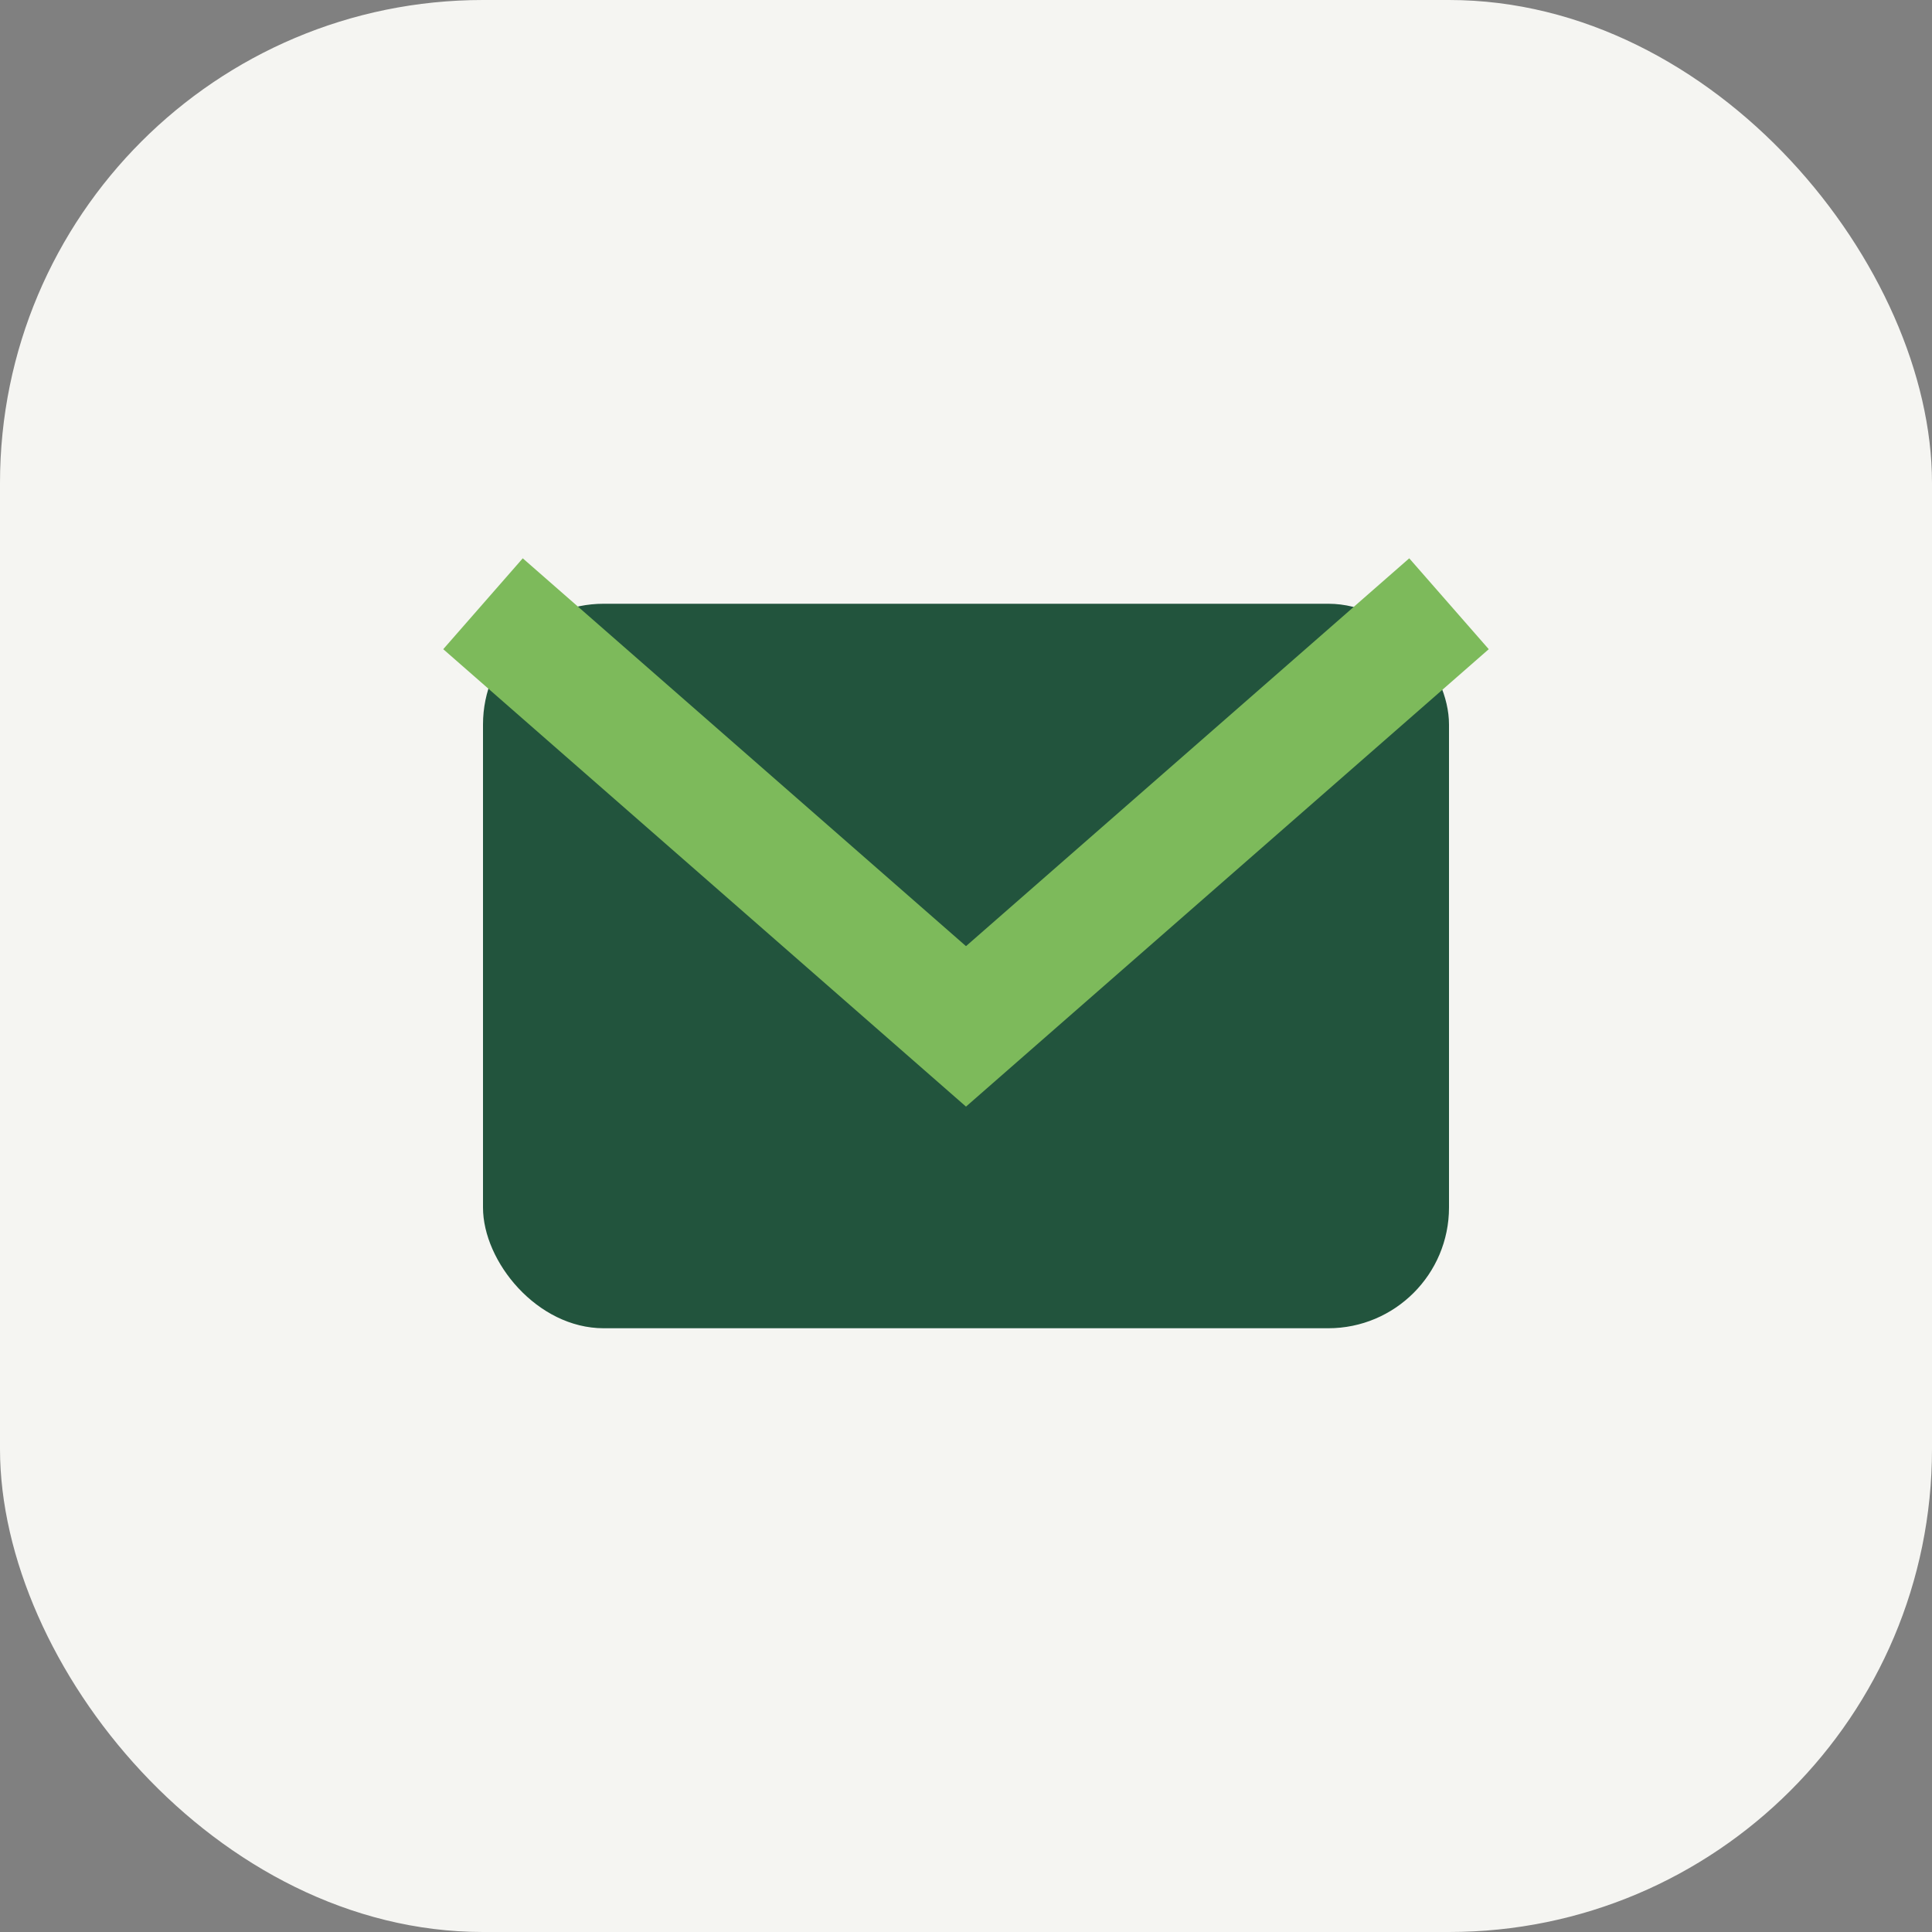
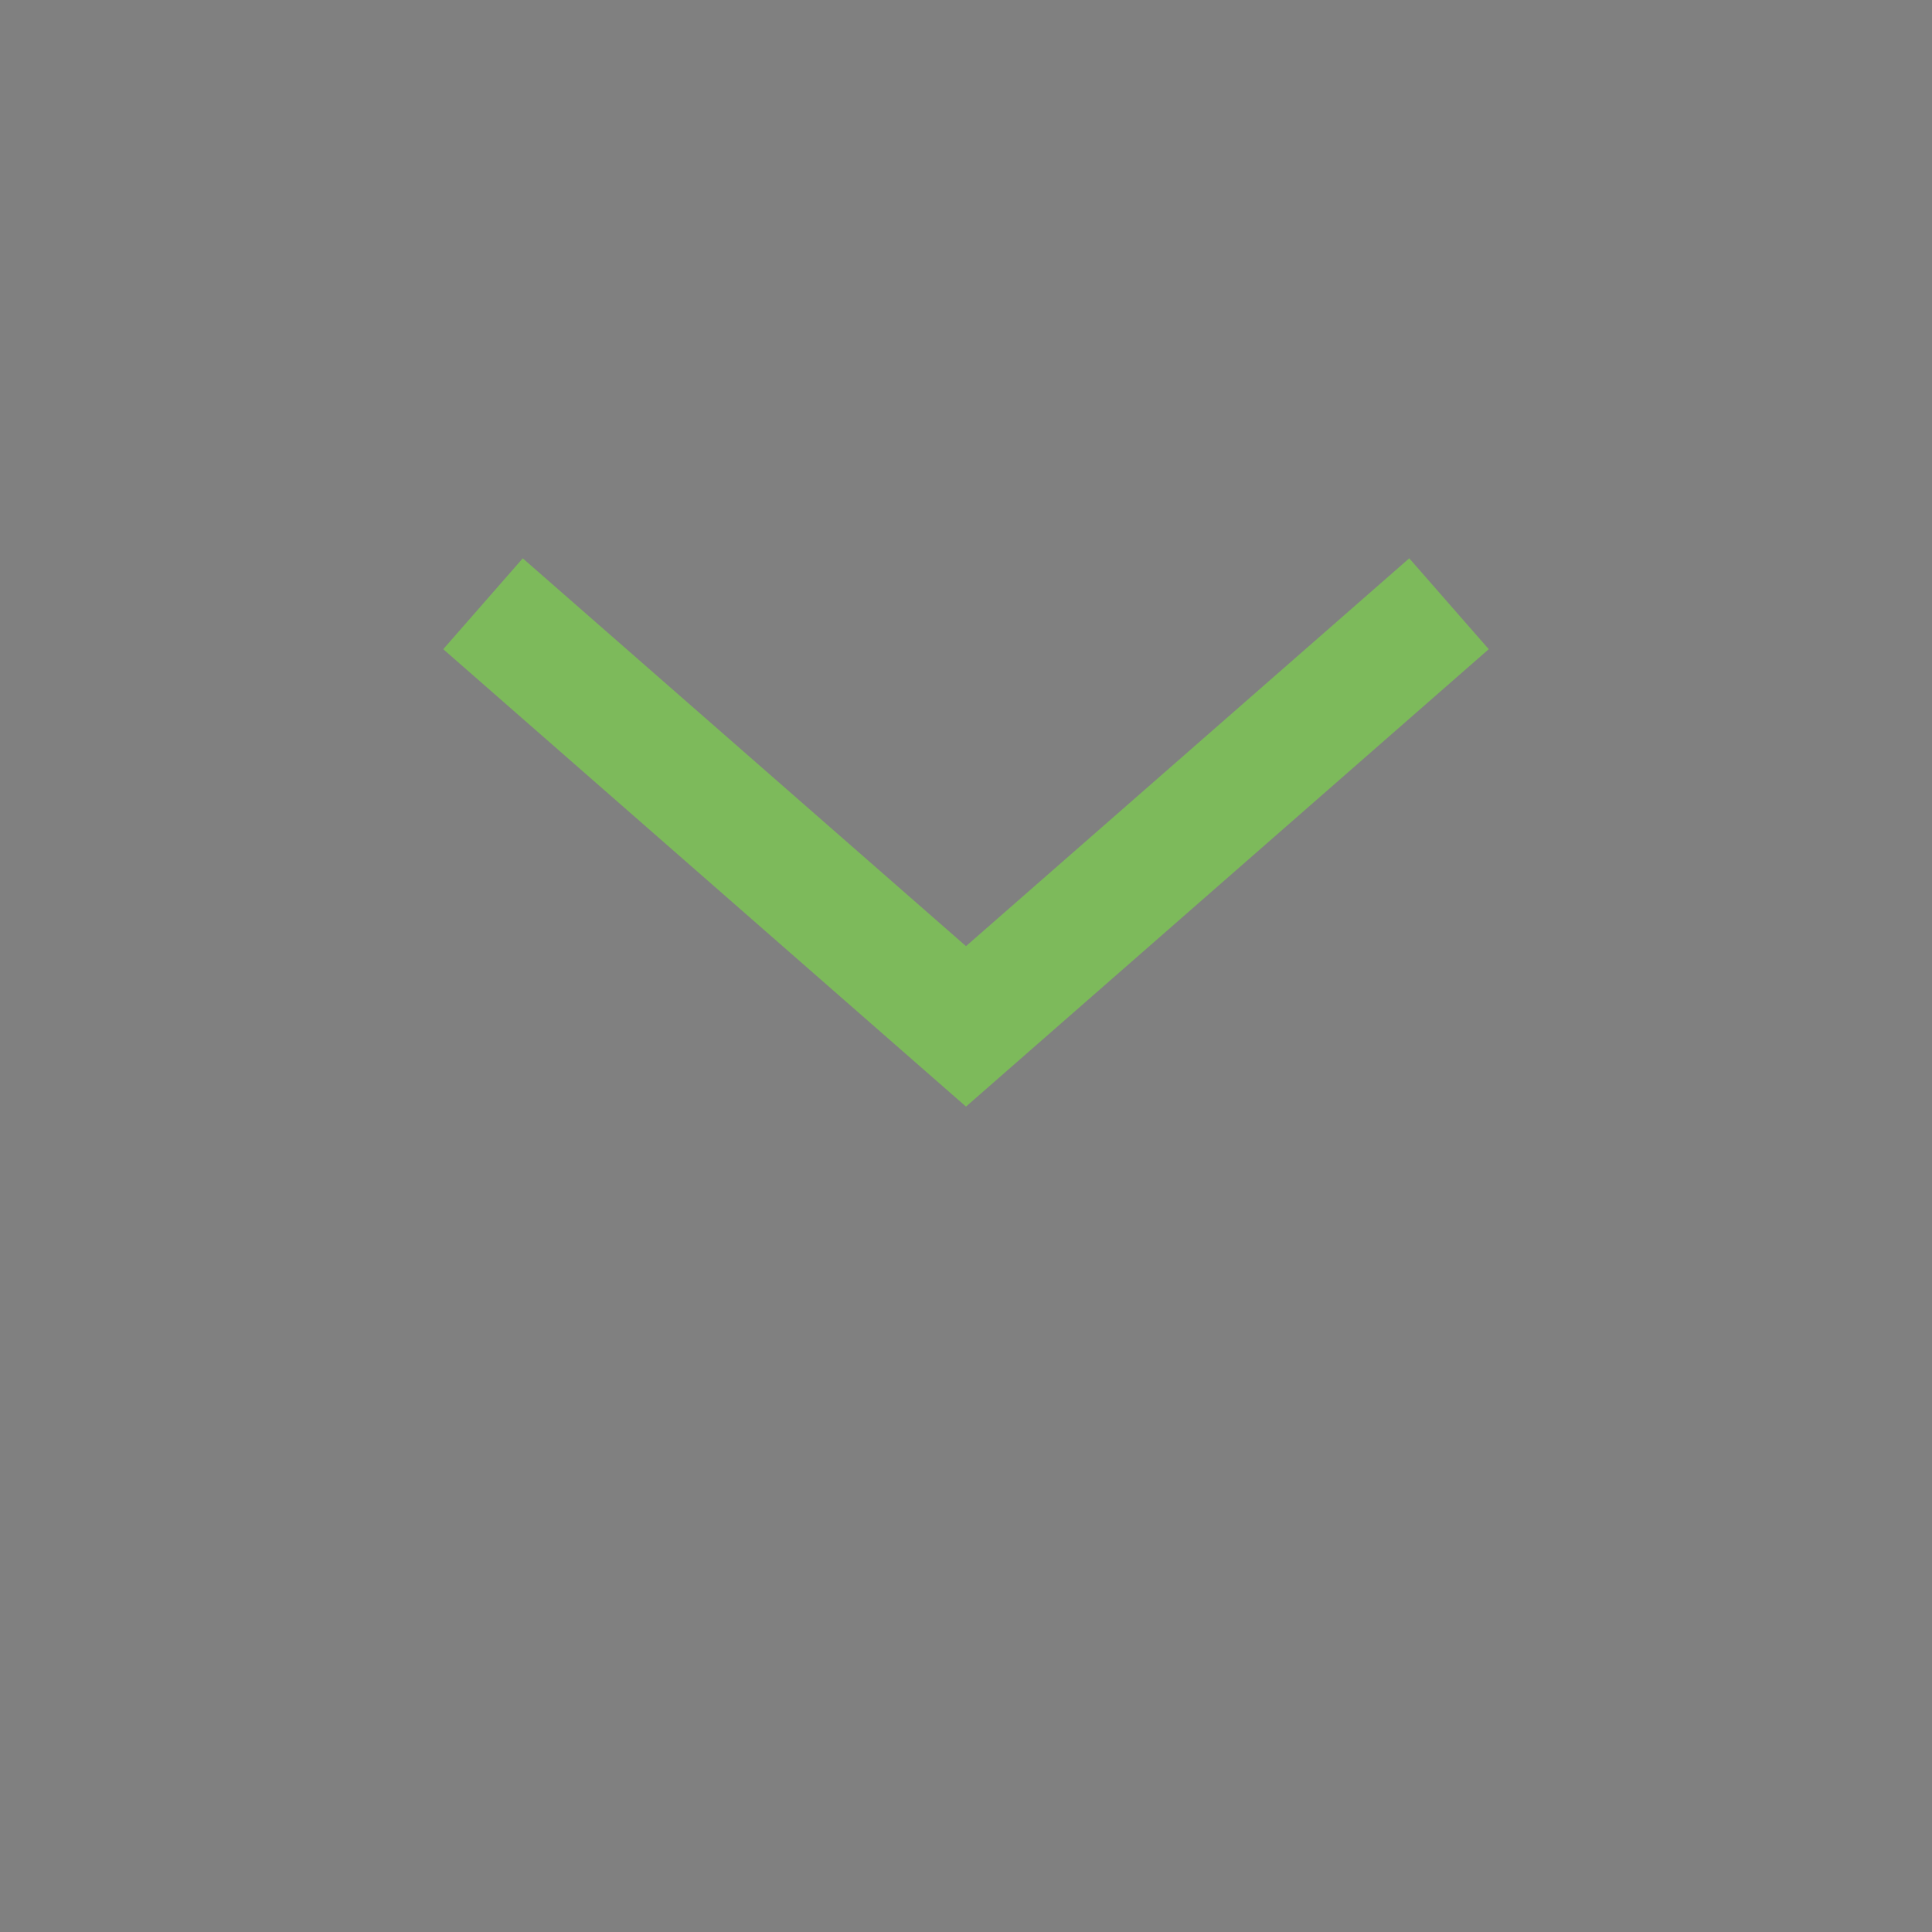
<svg xmlns="http://www.w3.org/2000/svg" width="32" height="32" viewBox="0 0 32 32">
  <rect x="0" y="0" width="32" height="32" fill="#808080" stroke="none" />
-   <rect width="32" height="32" rx="8" fill="#F5F5F2" />
-   <rect x="8" y="10" width="16" height="12" rx="2" fill="#22543D" />
  <path d="M8 10l8 7 8-7" stroke="#7DBA5B" stroke-width="2" fill="none" />
</svg>